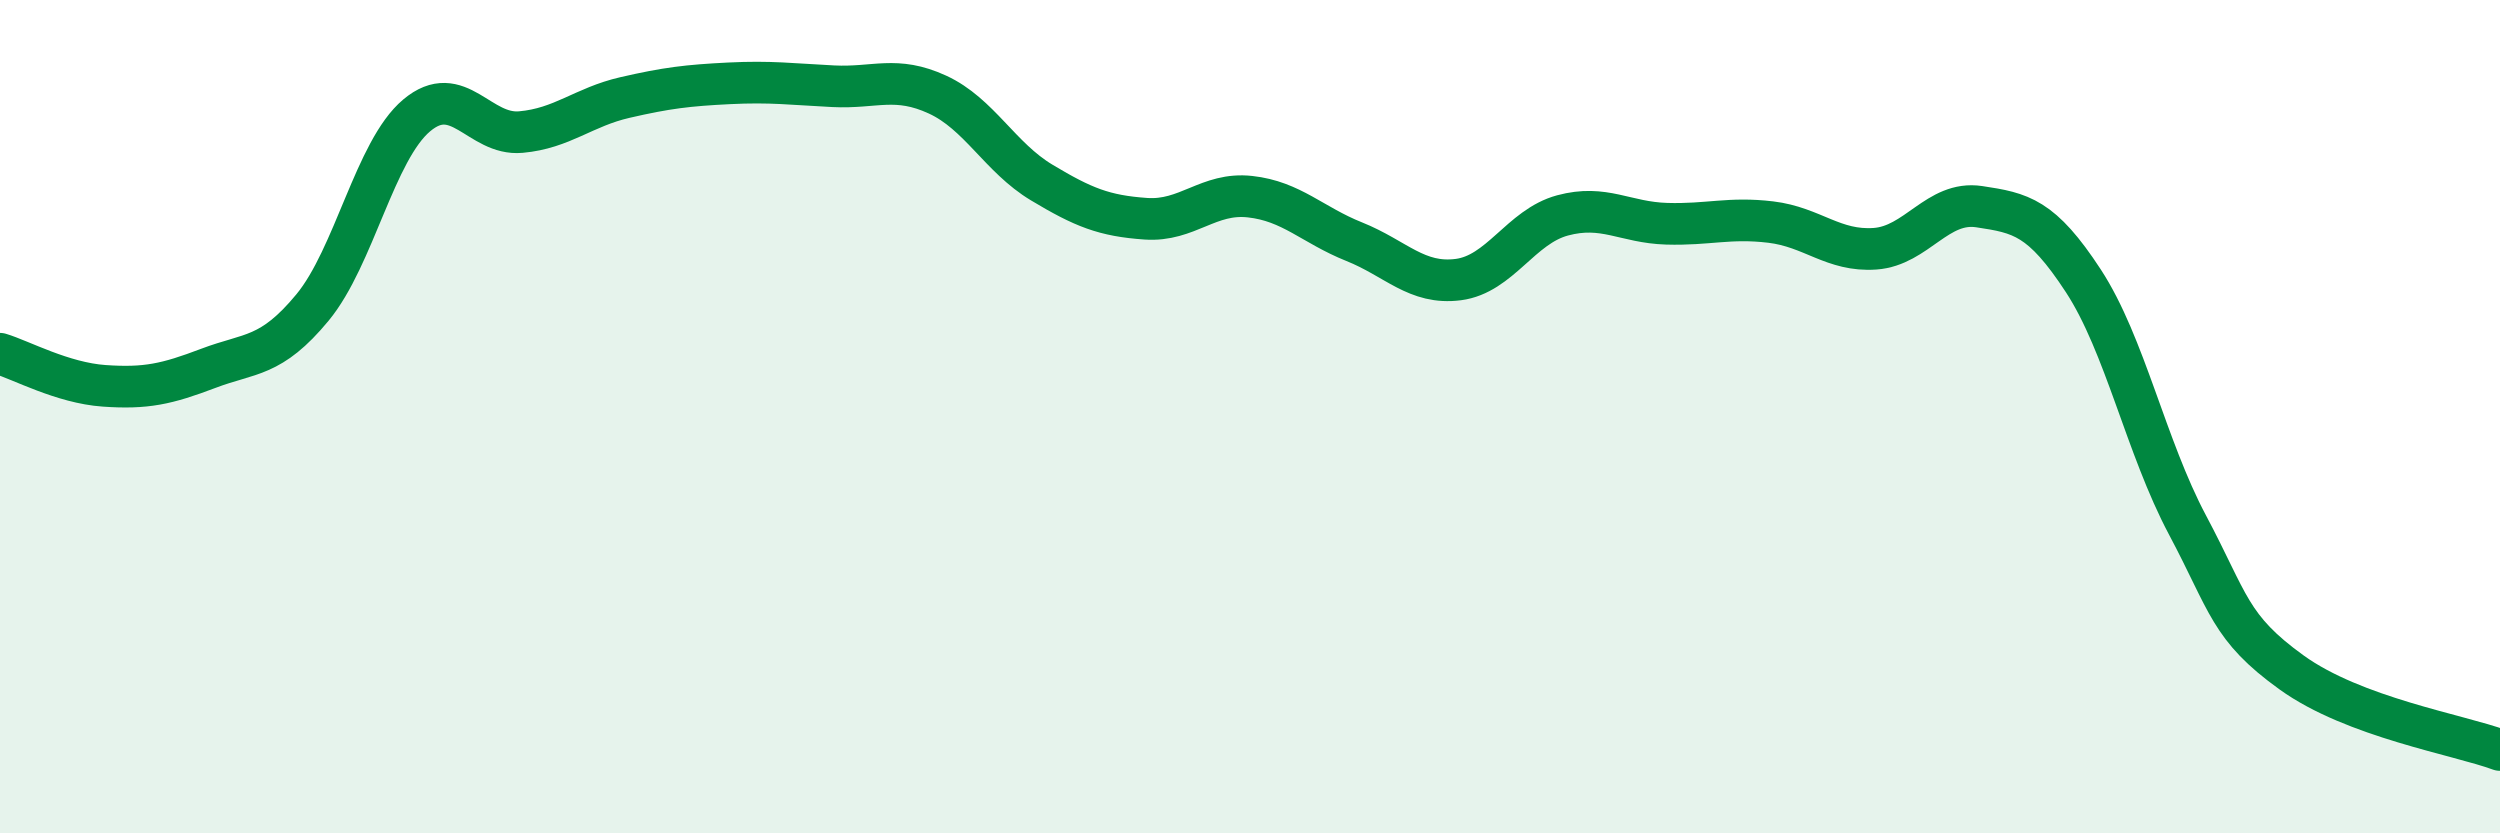
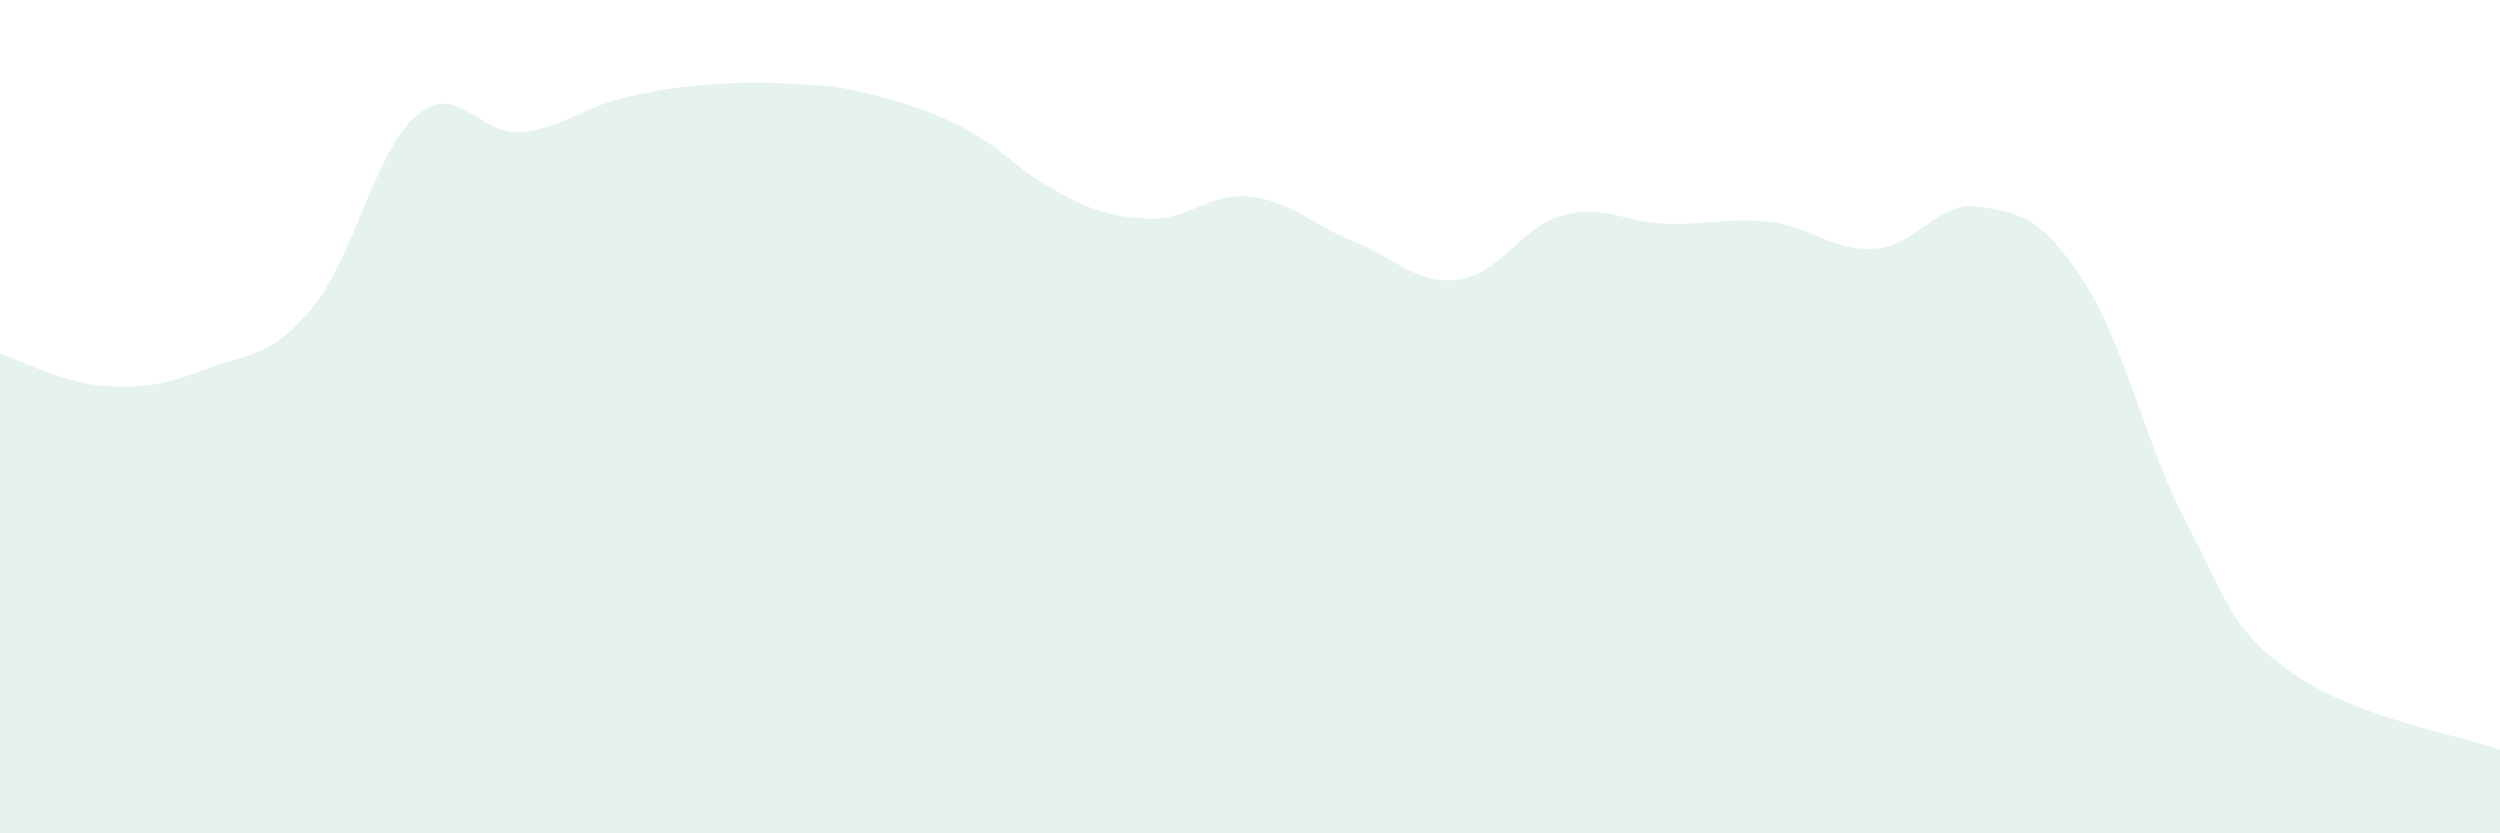
<svg xmlns="http://www.w3.org/2000/svg" width="60" height="20" viewBox="0 0 60 20">
-   <path d="M 0,8.49 C 0.5,8.64 1.5,9.19 2.5,9.26 C 3.5,9.33 4,9.22 5,8.84 C 6,8.46 6.5,8.59 7.5,7.38 C 8.5,6.17 9,3.61 10,2.77 C 11,1.93 11.5,3.26 12.5,3.17 C 13.5,3.08 14,2.57 15,2.34 C 16,2.11 16.5,2.05 17.5,2 C 18.5,1.95 19,2.02 20,2.07 C 21,2.12 21.5,1.81 22.5,2.27 C 23.5,2.73 24,3.78 25,4.38 C 26,4.98 26.5,5.18 27.5,5.25 C 28.5,5.32 29,4.61 30,4.72 C 31,4.83 31.5,5.4 32.5,5.8 C 33.5,6.2 34,6.84 35,6.71 C 36,6.58 36.5,5.44 37.5,5.17 C 38.5,4.9 39,5.34 40,5.37 C 41,5.4 41.5,5.21 42.5,5.33 C 43.5,5.45 44,6.04 45,5.97 C 46,5.9 46.5,4.81 47.5,4.96 C 48.5,5.11 49,5.21 50,6.74 C 51,8.27 51.5,10.72 52.5,12.6 C 53.5,14.48 53.5,15.06 55,16.14 C 56.5,17.22 59,17.63 60,18L60 20L0 20Z" fill="#008740" opacity="0.1" stroke-linecap="round" stroke-linejoin="round" />
-   <path d="M 0,8.49 C 0.5,8.64 1.5,9.19 2.5,9.26 C 3.5,9.33 4,9.22 5,8.84 C 6,8.46 6.5,8.59 7.5,7.38 C 8.5,6.17 9,3.61 10,2.77 C 11,1.93 11.5,3.26 12.5,3.17 C 13.5,3.08 14,2.57 15,2.34 C 16,2.11 16.5,2.05 17.5,2 C 18.5,1.95 19,2.02 20,2.07 C 21,2.12 21.5,1.81 22.5,2.27 C 23.5,2.73 24,3.78 25,4.38 C 26,4.98 26.5,5.18 27.5,5.25 C 28.5,5.32 29,4.61 30,4.72 C 31,4.83 31.5,5.4 32.5,5.8 C 33.5,6.2 34,6.84 35,6.71 C 36,6.58 36.5,5.44 37.5,5.17 C 38.5,4.9 39,5.34 40,5.37 C 41,5.4 41.5,5.21 42.5,5.33 C 43.5,5.45 44,6.04 45,5.97 C 46,5.9 46.5,4.81 47.5,4.96 C 48.5,5.11 49,5.21 50,6.74 C 51,8.27 51.5,10.72 52.5,12.6 C 53.5,14.48 53.5,15.06 55,16.14 C 56.5,17.22 59,17.63 60,18" stroke="#008740" stroke-width="1" fill="none" stroke-linecap="round" stroke-linejoin="round" />
+   <path d="M 0,8.49 C 0.5,8.64 1.5,9.19 2.5,9.26 C 3.5,9.33 4,9.22 5,8.84 C 6,8.46 6.5,8.59 7.5,7.38 C 8.5,6.17 9,3.61 10,2.77 C 11,1.93 11.5,3.26 12.5,3.17 C 13.5,3.08 14,2.57 15,2.34 C 16,2.11 16.5,2.05 17.5,2 C 18.5,1.95 19,2.02 20,2.07 C 23.5,2.73 24,3.78 25,4.38 C 26,4.98 26.5,5.18 27.5,5.25 C 28.5,5.32 29,4.61 30,4.72 C 31,4.83 31.5,5.4 32.5,5.8 C 33.5,6.2 34,6.84 35,6.71 C 36,6.58 36.5,5.44 37.5,5.17 C 38.5,4.9 39,5.34 40,5.37 C 41,5.4 41.5,5.21 42.5,5.33 C 43.5,5.45 44,6.04 45,5.97 C 46,5.9 46.5,4.81 47.5,4.96 C 48.5,5.11 49,5.21 50,6.74 C 51,8.27 51.5,10.72 52.5,12.6 C 53.5,14.48 53.5,15.06 55,16.14 C 56.5,17.22 59,17.63 60,18L60 20L0 20Z" fill="#008740" opacity="0.1" stroke-linecap="round" stroke-linejoin="round" />
</svg>